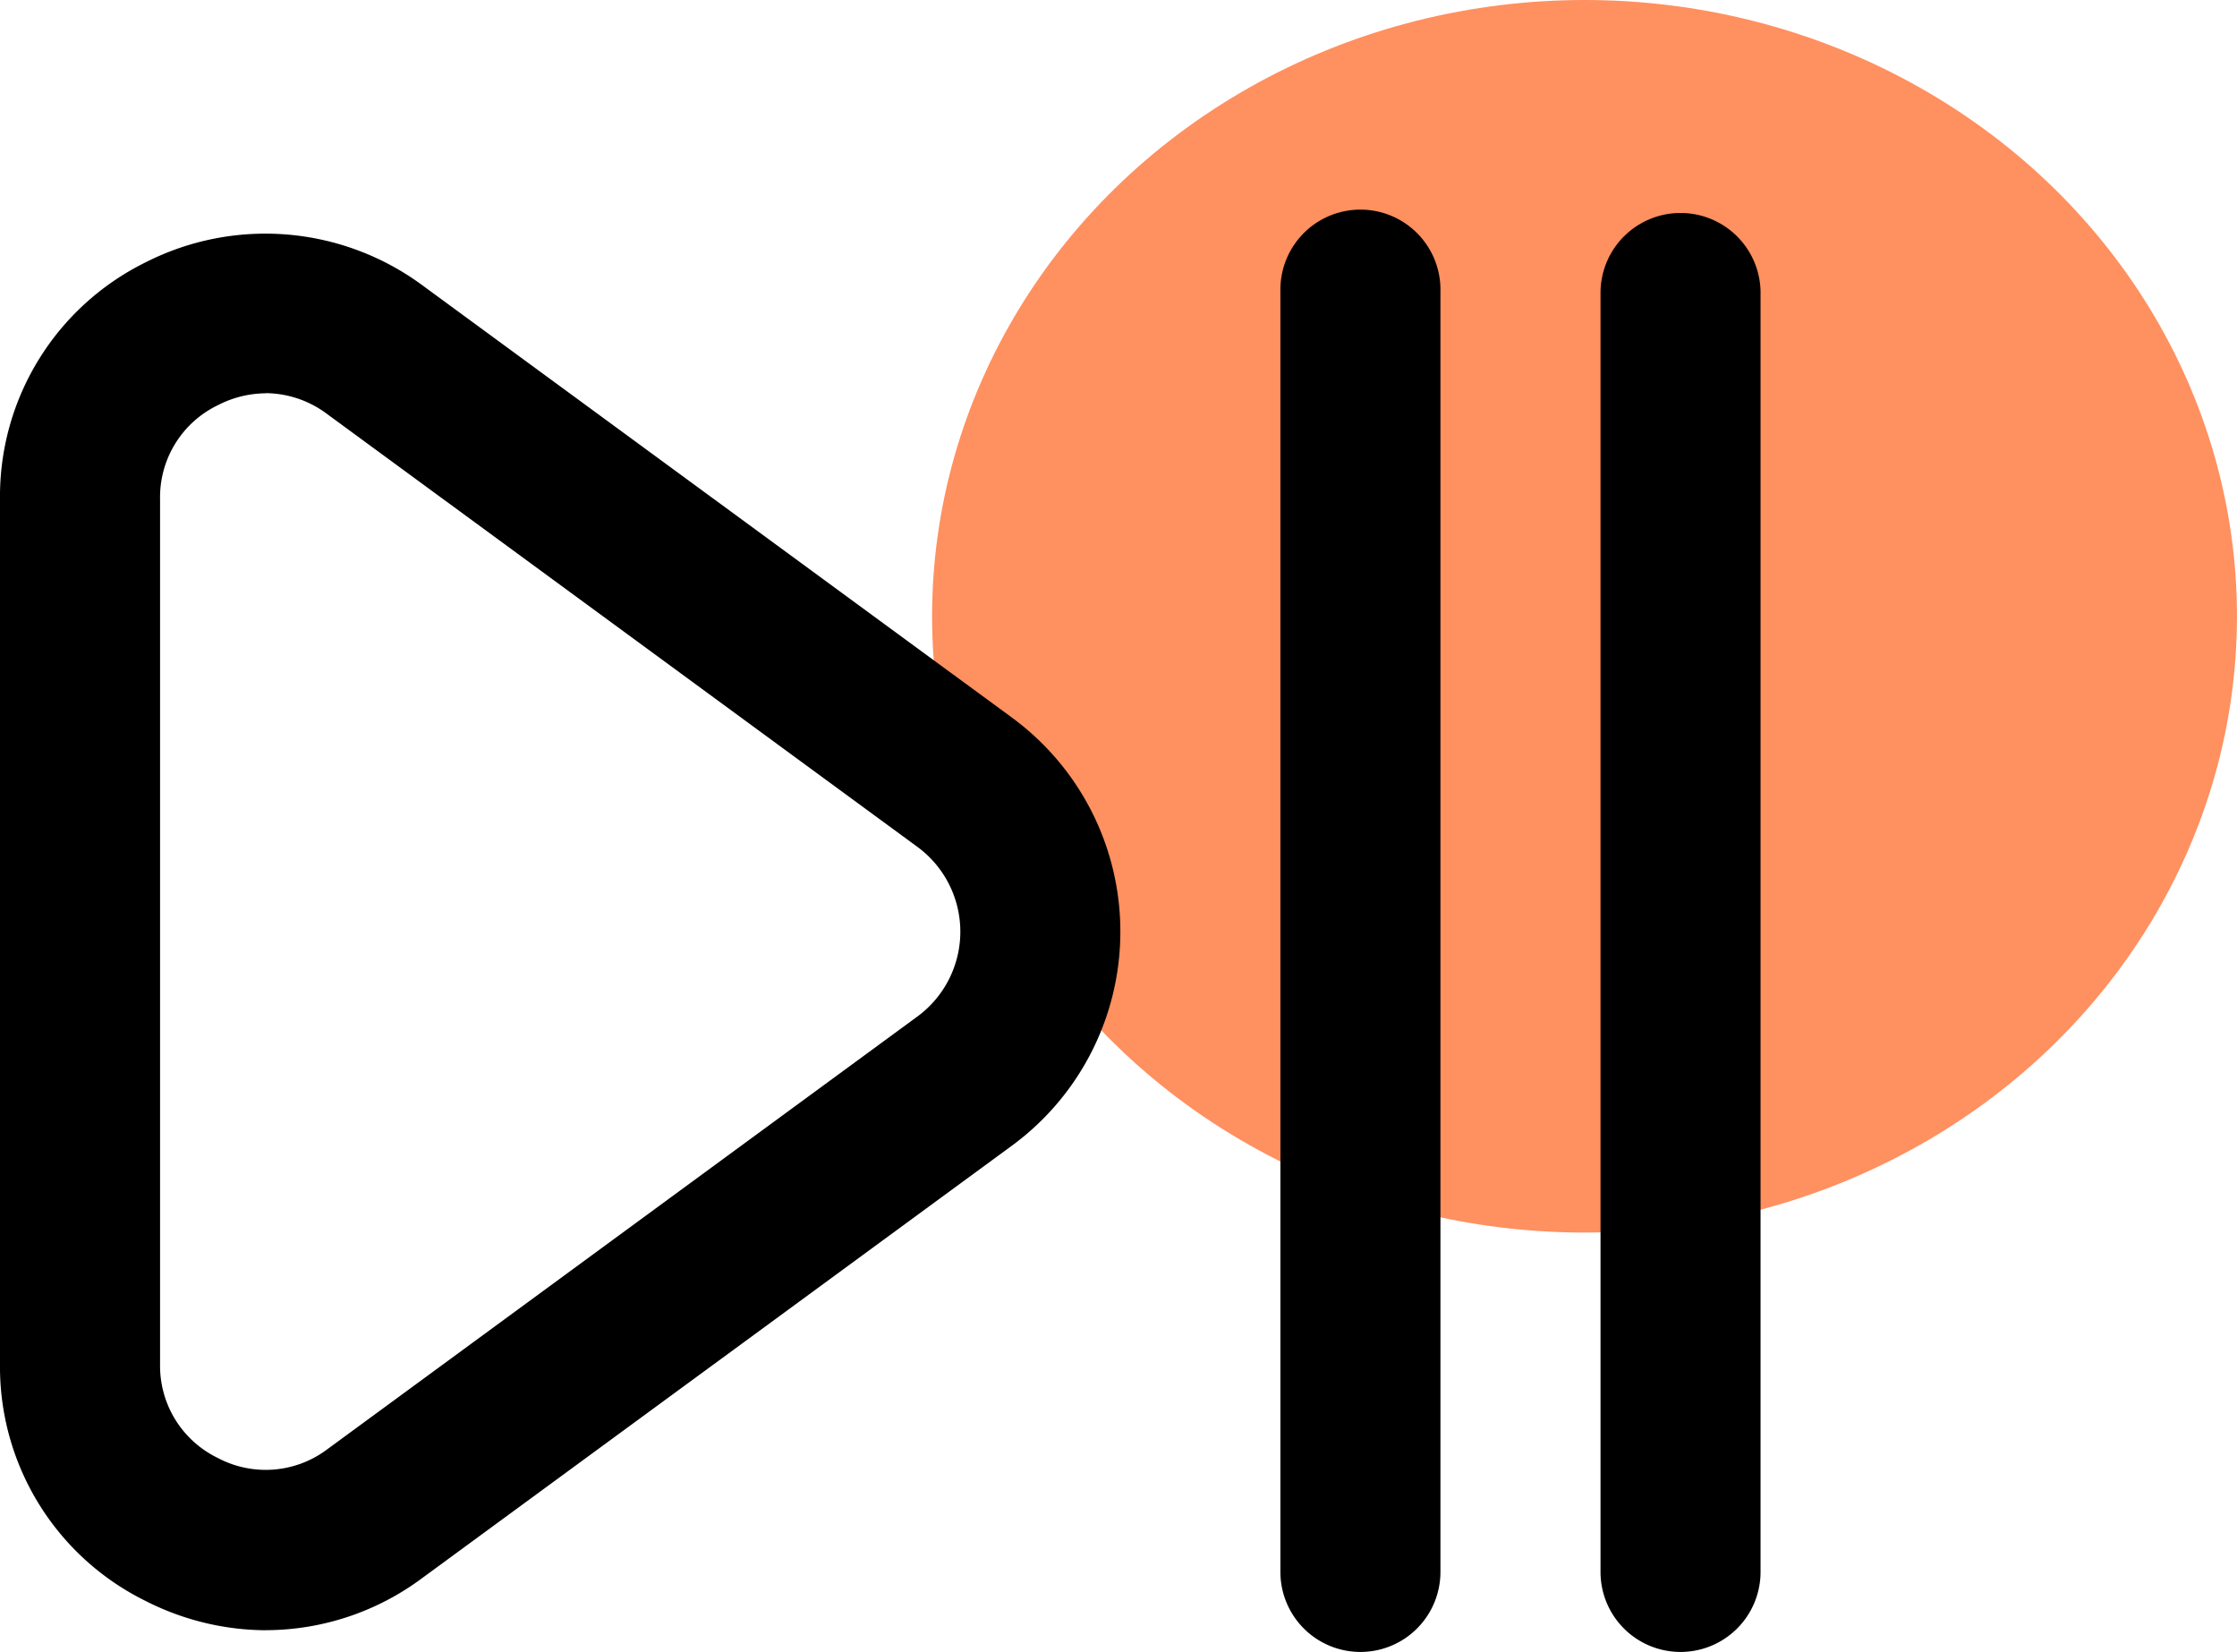
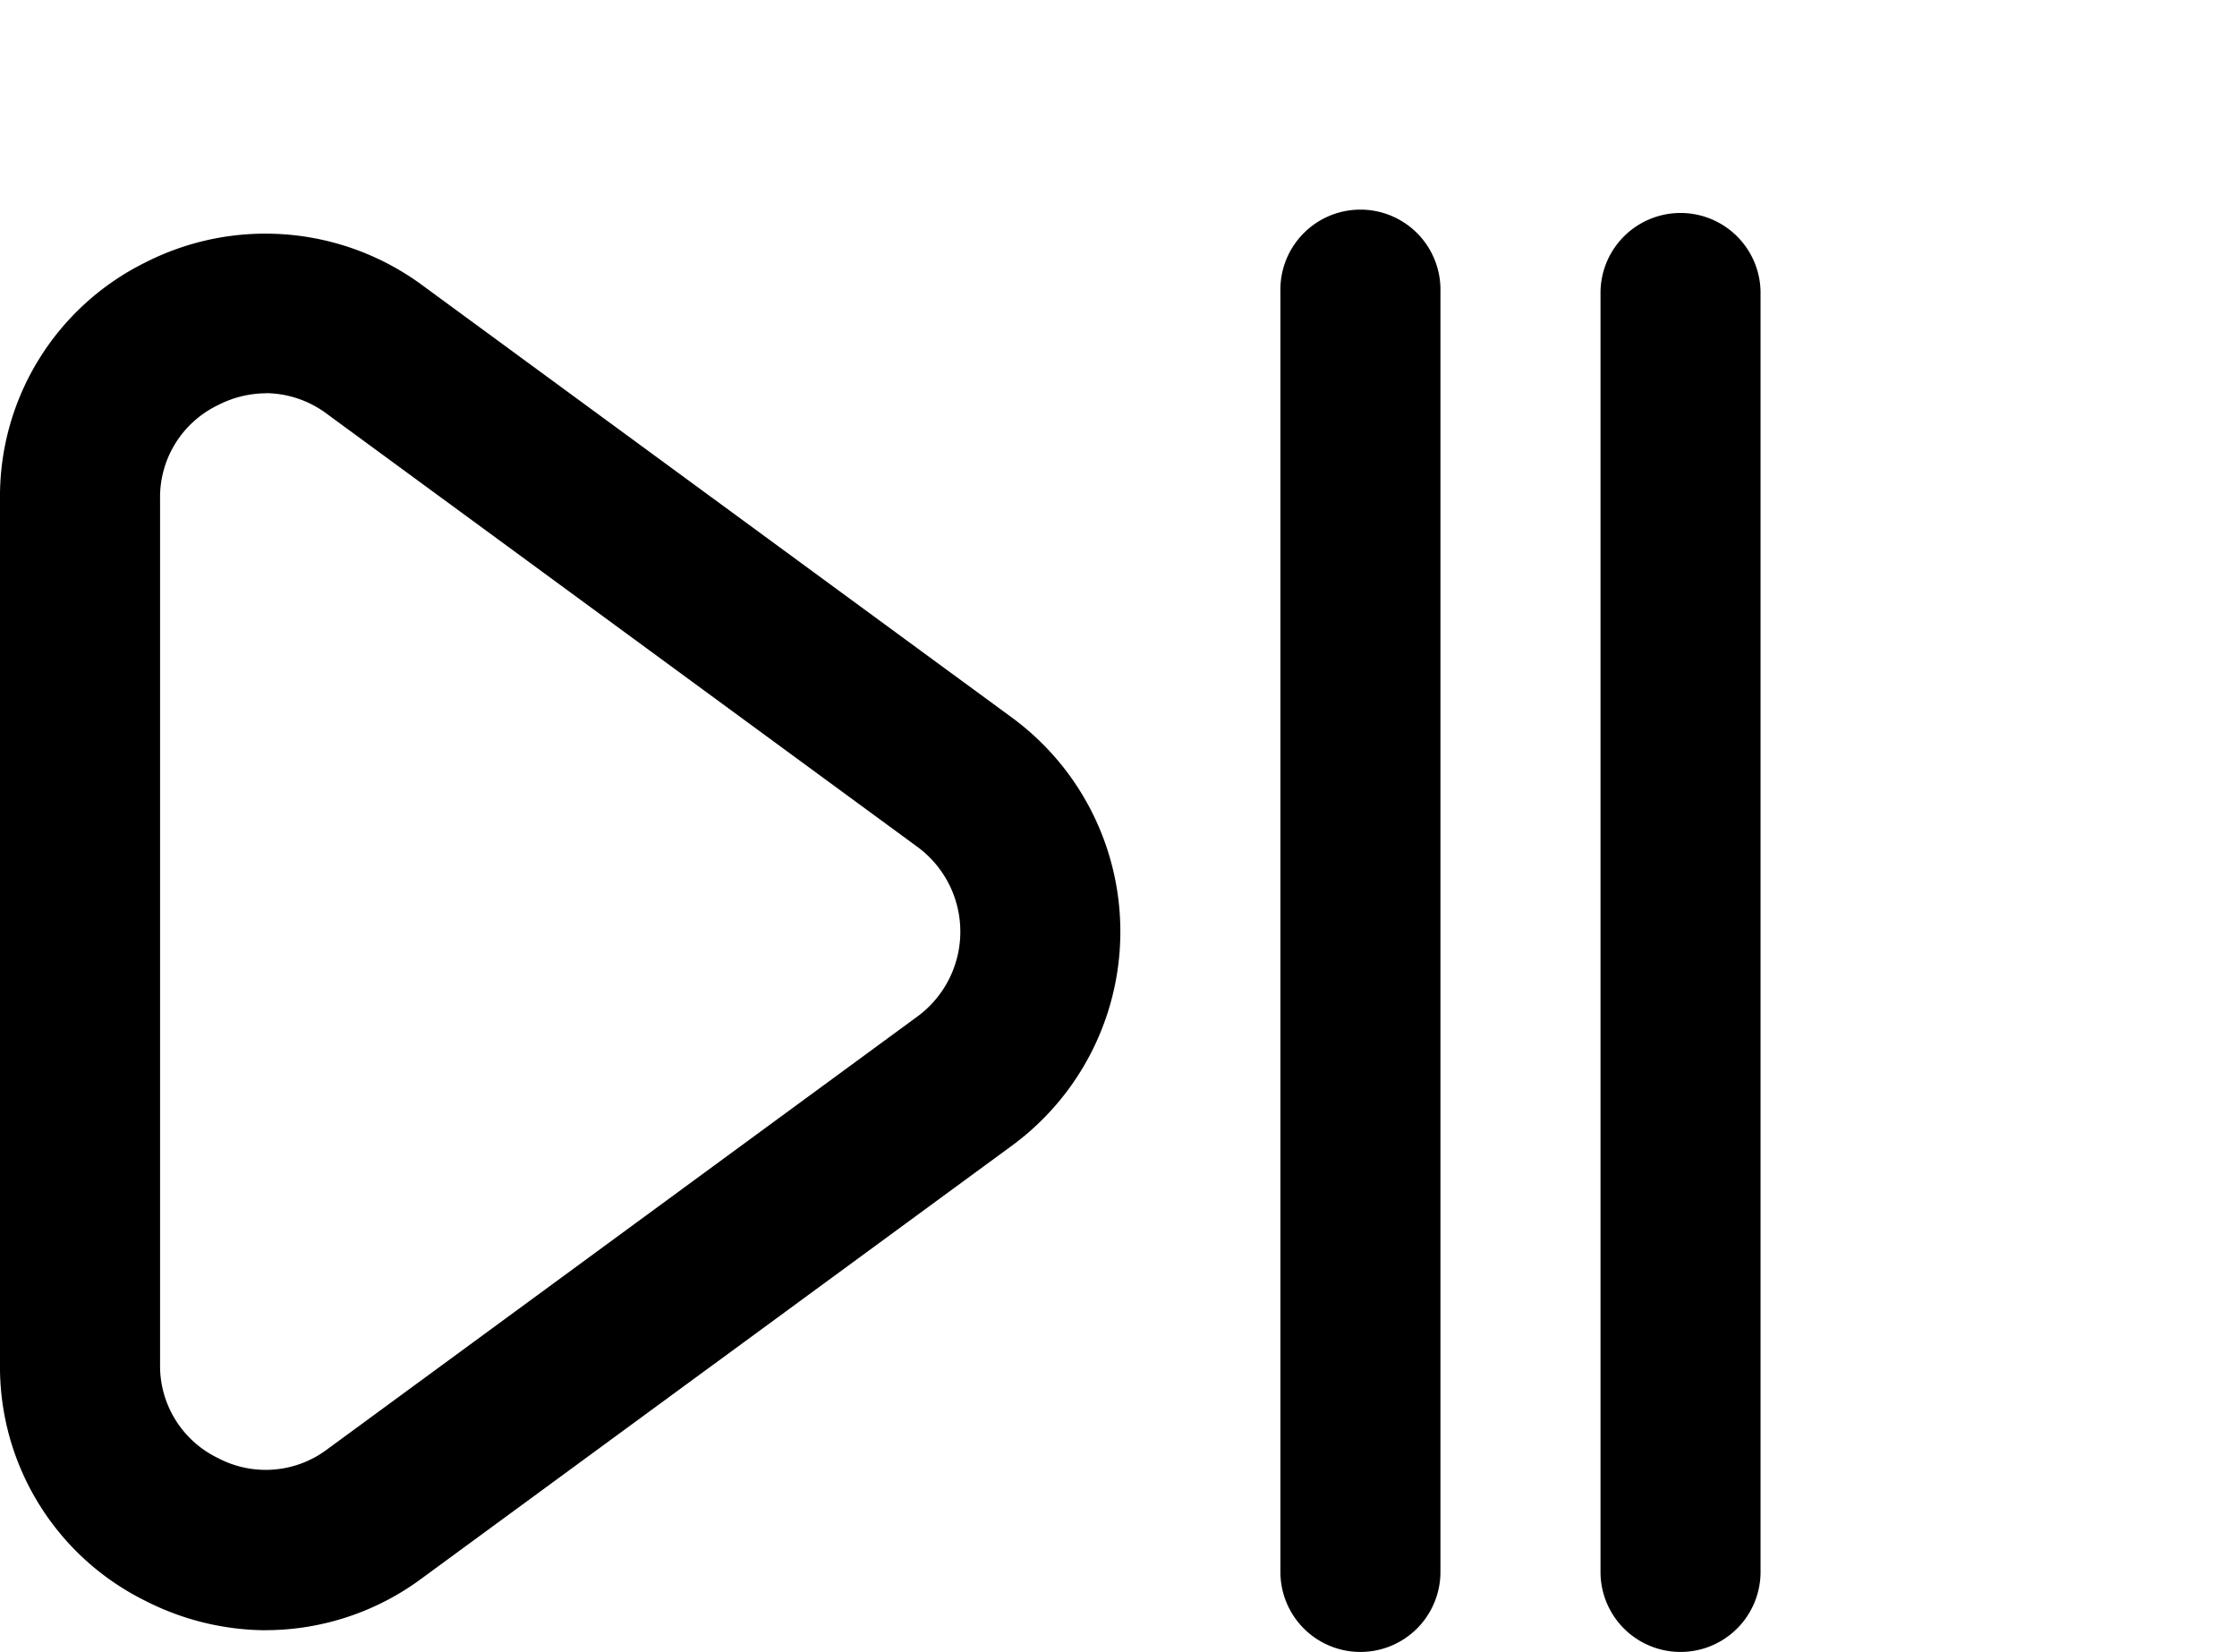
<svg xmlns="http://www.w3.org/2000/svg" width="63.53" height="46.909" viewBox="0 0 63.53 46.909">
  <g id="Group_1226" data-name="Group 1226" transform="translate(-375.529 -11247)">
-     <ellipse id="Ellipse_170" data-name="Ellipse 170" cx="18.529" cy="17.5" rx="18.529" ry="17.5" transform="translate(402 11247)" fill="#ff9060" />
    <path id="play-pause" d="M48.727,43.909a2.272,2.272,0,0,1-2.273-2.273V5.273a2.273,2.273,0,0,1,4.545,0V41.636A2.272,2.272,0,0,1,48.727,43.909Zm-9.091,0a2.272,2.272,0,0,1-2.273-2.273V5.273a2.273,2.273,0,1,1,4.545,0V41.636A2.272,2.272,0,0,1,39.636,43.909ZM8.561,43.293a7.605,7.605,0,0,1-3.43-.834A7.408,7.408,0,0,1,1,35.736V11.175A7.408,7.408,0,0,1,5.13,4.452a7.51,7.51,0,0,1,7.864.648L29.739,17.377a7.538,7.538,0,0,1,0,12.155L12.991,41.811a7.453,7.453,0,0,1-4.43,1.48ZM8.555,8.168a3.008,3.008,0,0,0-1.37.339,2.9,2.9,0,0,0-1.639,2.668V35.736A2.905,2.905,0,0,0,7.184,38.4,2.907,2.907,0,0,0,10.3,38.15L27.05,25.868a2.989,2.989,0,0,0,0-4.823L10.3,8.764a2.941,2.941,0,0,0-1.75-.6Z" transform="translate(374.529 11250)" />
  </g>
</svg>